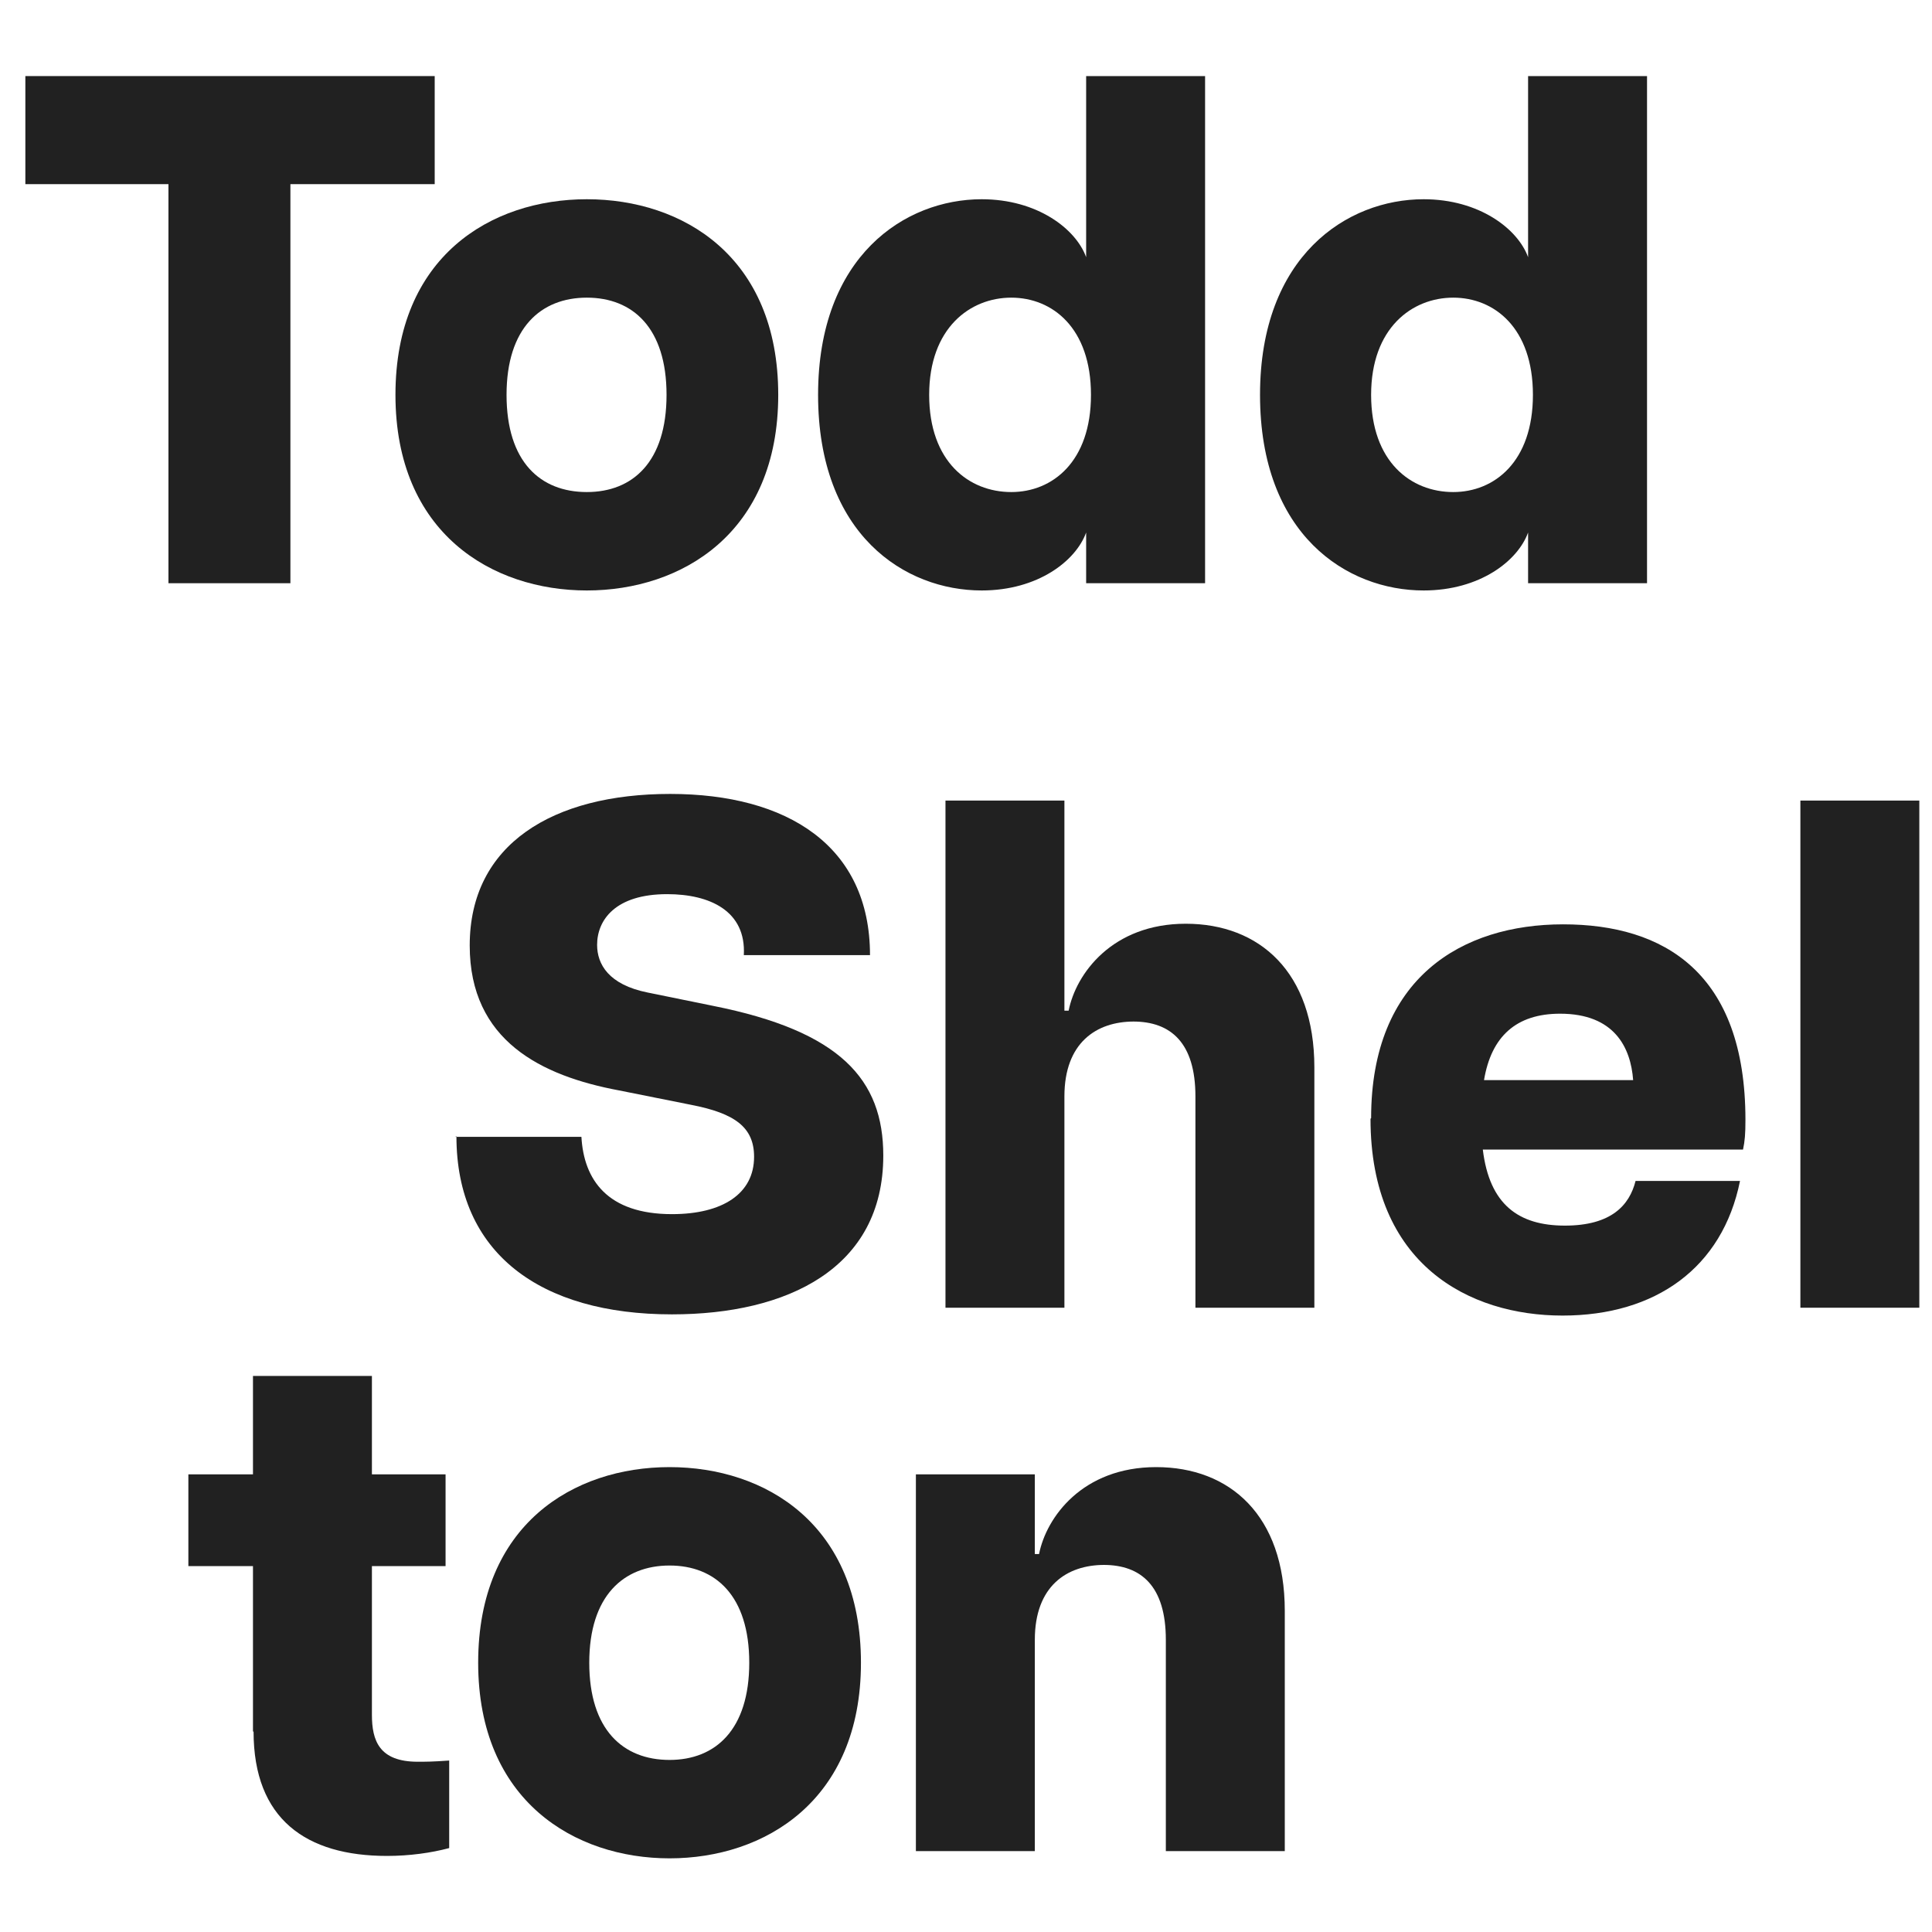
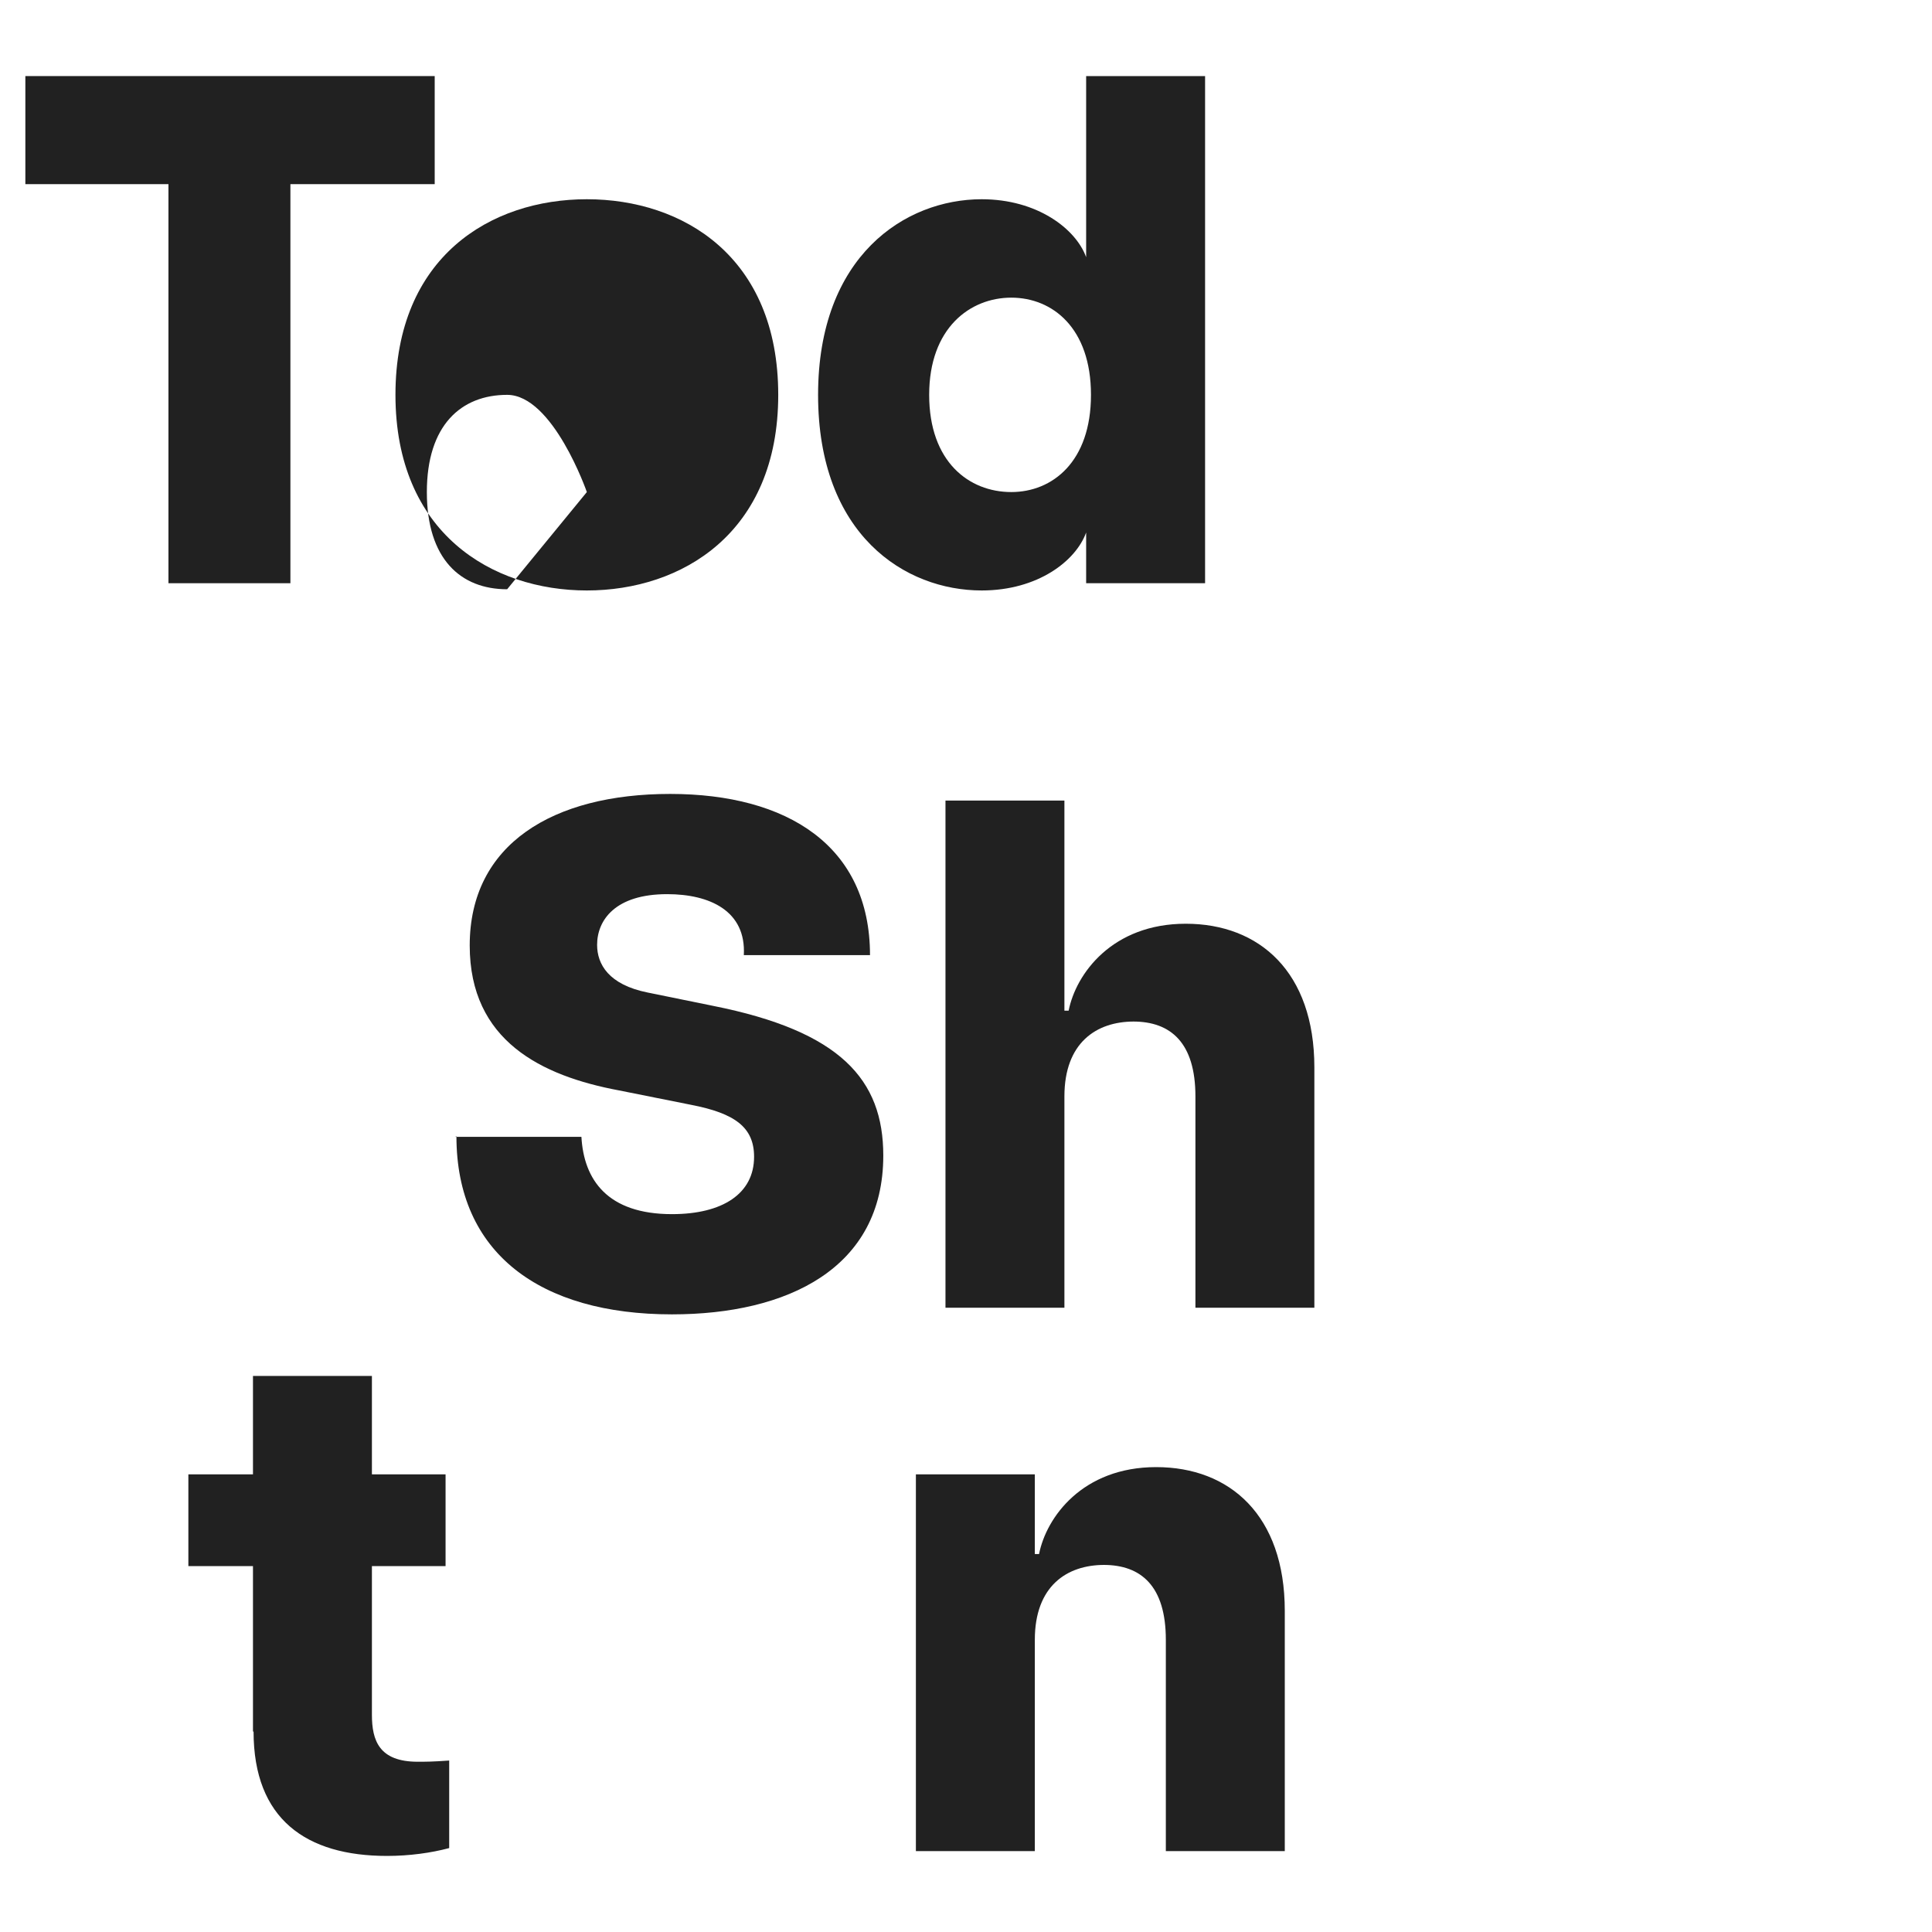
<svg xmlns="http://www.w3.org/2000/svg" viewBox="0 0 32 32" version="1.1" id="Layer_1">
  <defs>
    <style>
      .st0 {
        fill: #212121;
      }
    </style>
  </defs>
  <path d="M2.8,3.05H.42v-1.79h6.78v1.79h-2.39v6.61h-2.02V3.05Z" class="st0" />
-   <path d="M6.55,6.54c0-2.29,1.58-3.24,3.17-3.24s3.17.95,3.17,3.24-1.6,3.24-3.17,3.24-3.17-.95-3.17-3.24ZM9.72,8.15c.76,0,1.32-.5,1.32-1.61s-.56-1.61-1.32-1.61-1.33.5-1.33,1.61.56,1.61,1.33,1.61Z" class="st0" />
+   <path d="M6.55,6.54c0-2.29,1.58-3.24,3.17-3.24s3.17.95,3.17,3.24-1.6,3.24-3.17,3.24-3.17-.95-3.17-3.24ZM9.72,8.15s-.56-1.61-1.32-1.61-1.33.5-1.33,1.61.56,1.61,1.33,1.61Z" class="st0" />
  <path d="M13.55,6.54c0-2.3,1.44-3.24,2.71-3.24.92,0,1.56.49,1.73.96V1.26h1.97v8.4h-1.97v-.84c-.17.47-.8.96-1.73.96-1.27,0-2.71-.92-2.71-3.24ZM16.75,8.15c.68,0,1.32-.5,1.32-1.61s-.64-1.61-1.32-1.61-1.36.5-1.36,1.61.66,1.61,1.36,1.61Z" class="st0" />
-   <path d="M20.87,6.54c0-2.3,1.44-3.24,2.71-3.24.92,0,1.56.49,1.73.96V1.26h1.97v8.4h-1.97v-.84c-.17.47-.8.96-1.73.96-1.27,0-2.71-.92-2.71-3.24ZM24.07,8.15c.68,0,1.32-.5,1.32-1.61s-.64-1.61-1.32-1.61-1.36.5-1.36,1.61.66,1.61,1.36,1.61Z" class="st0" />
  <path d="M7.54,18.83h2.09c.04.71.43,1.28,1.5,1.28.84,0,1.36-.34,1.36-.95,0-.49-.32-.72-1.04-.86l-1.2-.24c-1.28-.24-2.47-.82-2.47-2.4,0-1.68,1.38-2.51,3.32-2.51s3.31.86,3.31,2.67h-2.09c.04-.73-.56-1.01-1.27-1.01-.86,0-1.16.43-1.16.84,0,.32.19.66.84.79l1.08.22c2.11.42,2.82,1.22,2.82,2.48,0,1.87-1.59,2.63-3.5,2.63-2.18,0-3.57-1.01-3.57-2.95Z" class="st0" />
  <path d="M18.78,16.92c-.62,0-1.15.35-1.15,1.24v3.5h-1.97v-8.4h1.97v3.48h.07c.12-.61.72-1.44,1.94-1.44s2.13.8,2.13,2.38v3.98h-1.97v-3.5c0-.89-.41-1.24-1.03-1.24Z" class="st0" />
-   <path d="M22.71,18.52c0-2.33,1.51-3.21,3.18-3.21s3.02.8,3.02,3.24c0,.23-.01.35-.04.49h-4.31c.11.91.59,1.26,1.36,1.26s1.07-.34,1.17-.74h1.73c-.29,1.44-1.4,2.23-2.94,2.23s-3.18-.84-3.18-3.26ZM27.05,17.89c-.04-.54-.31-1.1-1.21-1.1-.73,0-1.14.38-1.26,1.1h2.47Z" class="st0" />
-   <path d="M29.82,13.26h1.97v8.4h-1.97v-8.4Z" class="st0" />
  <path d="M4.19,28.68v-2.74h-1.07v-1.52h1.07v-1.63h1.97v1.63h1.22v1.52h-1.22v2.46c0,.43.12.78.76.78.13,0,.24,0,.52-.02v1.45c-.3.08-.66.13-1.03.13-1.34,0-2.21-.61-2.21-2.06Z" class="st0" />
-   <path d="M7.92,27.54c0-2.29,1.58-3.24,3.17-3.24s3.17.95,3.17,3.24-1.6,3.24-3.17,3.24-3.17-.95-3.17-3.24ZM11.09,29.15c.76,0,1.32-.5,1.32-1.61s-.56-1.61-1.32-1.61-1.33.5-1.33,1.61.56,1.61,1.33,1.61Z" class="st0" />
  <path d="M18.29,25.92c-.62,0-1.15.35-1.15,1.24v3.5h-1.97v-6.24h1.97v1.32h.07c.12-.61.72-1.44,1.94-1.44s2.13.8,2.13,2.38v3.98h-1.97v-3.5c0-.89-.41-1.24-1.03-1.24Z" class="st0" />
</svg>